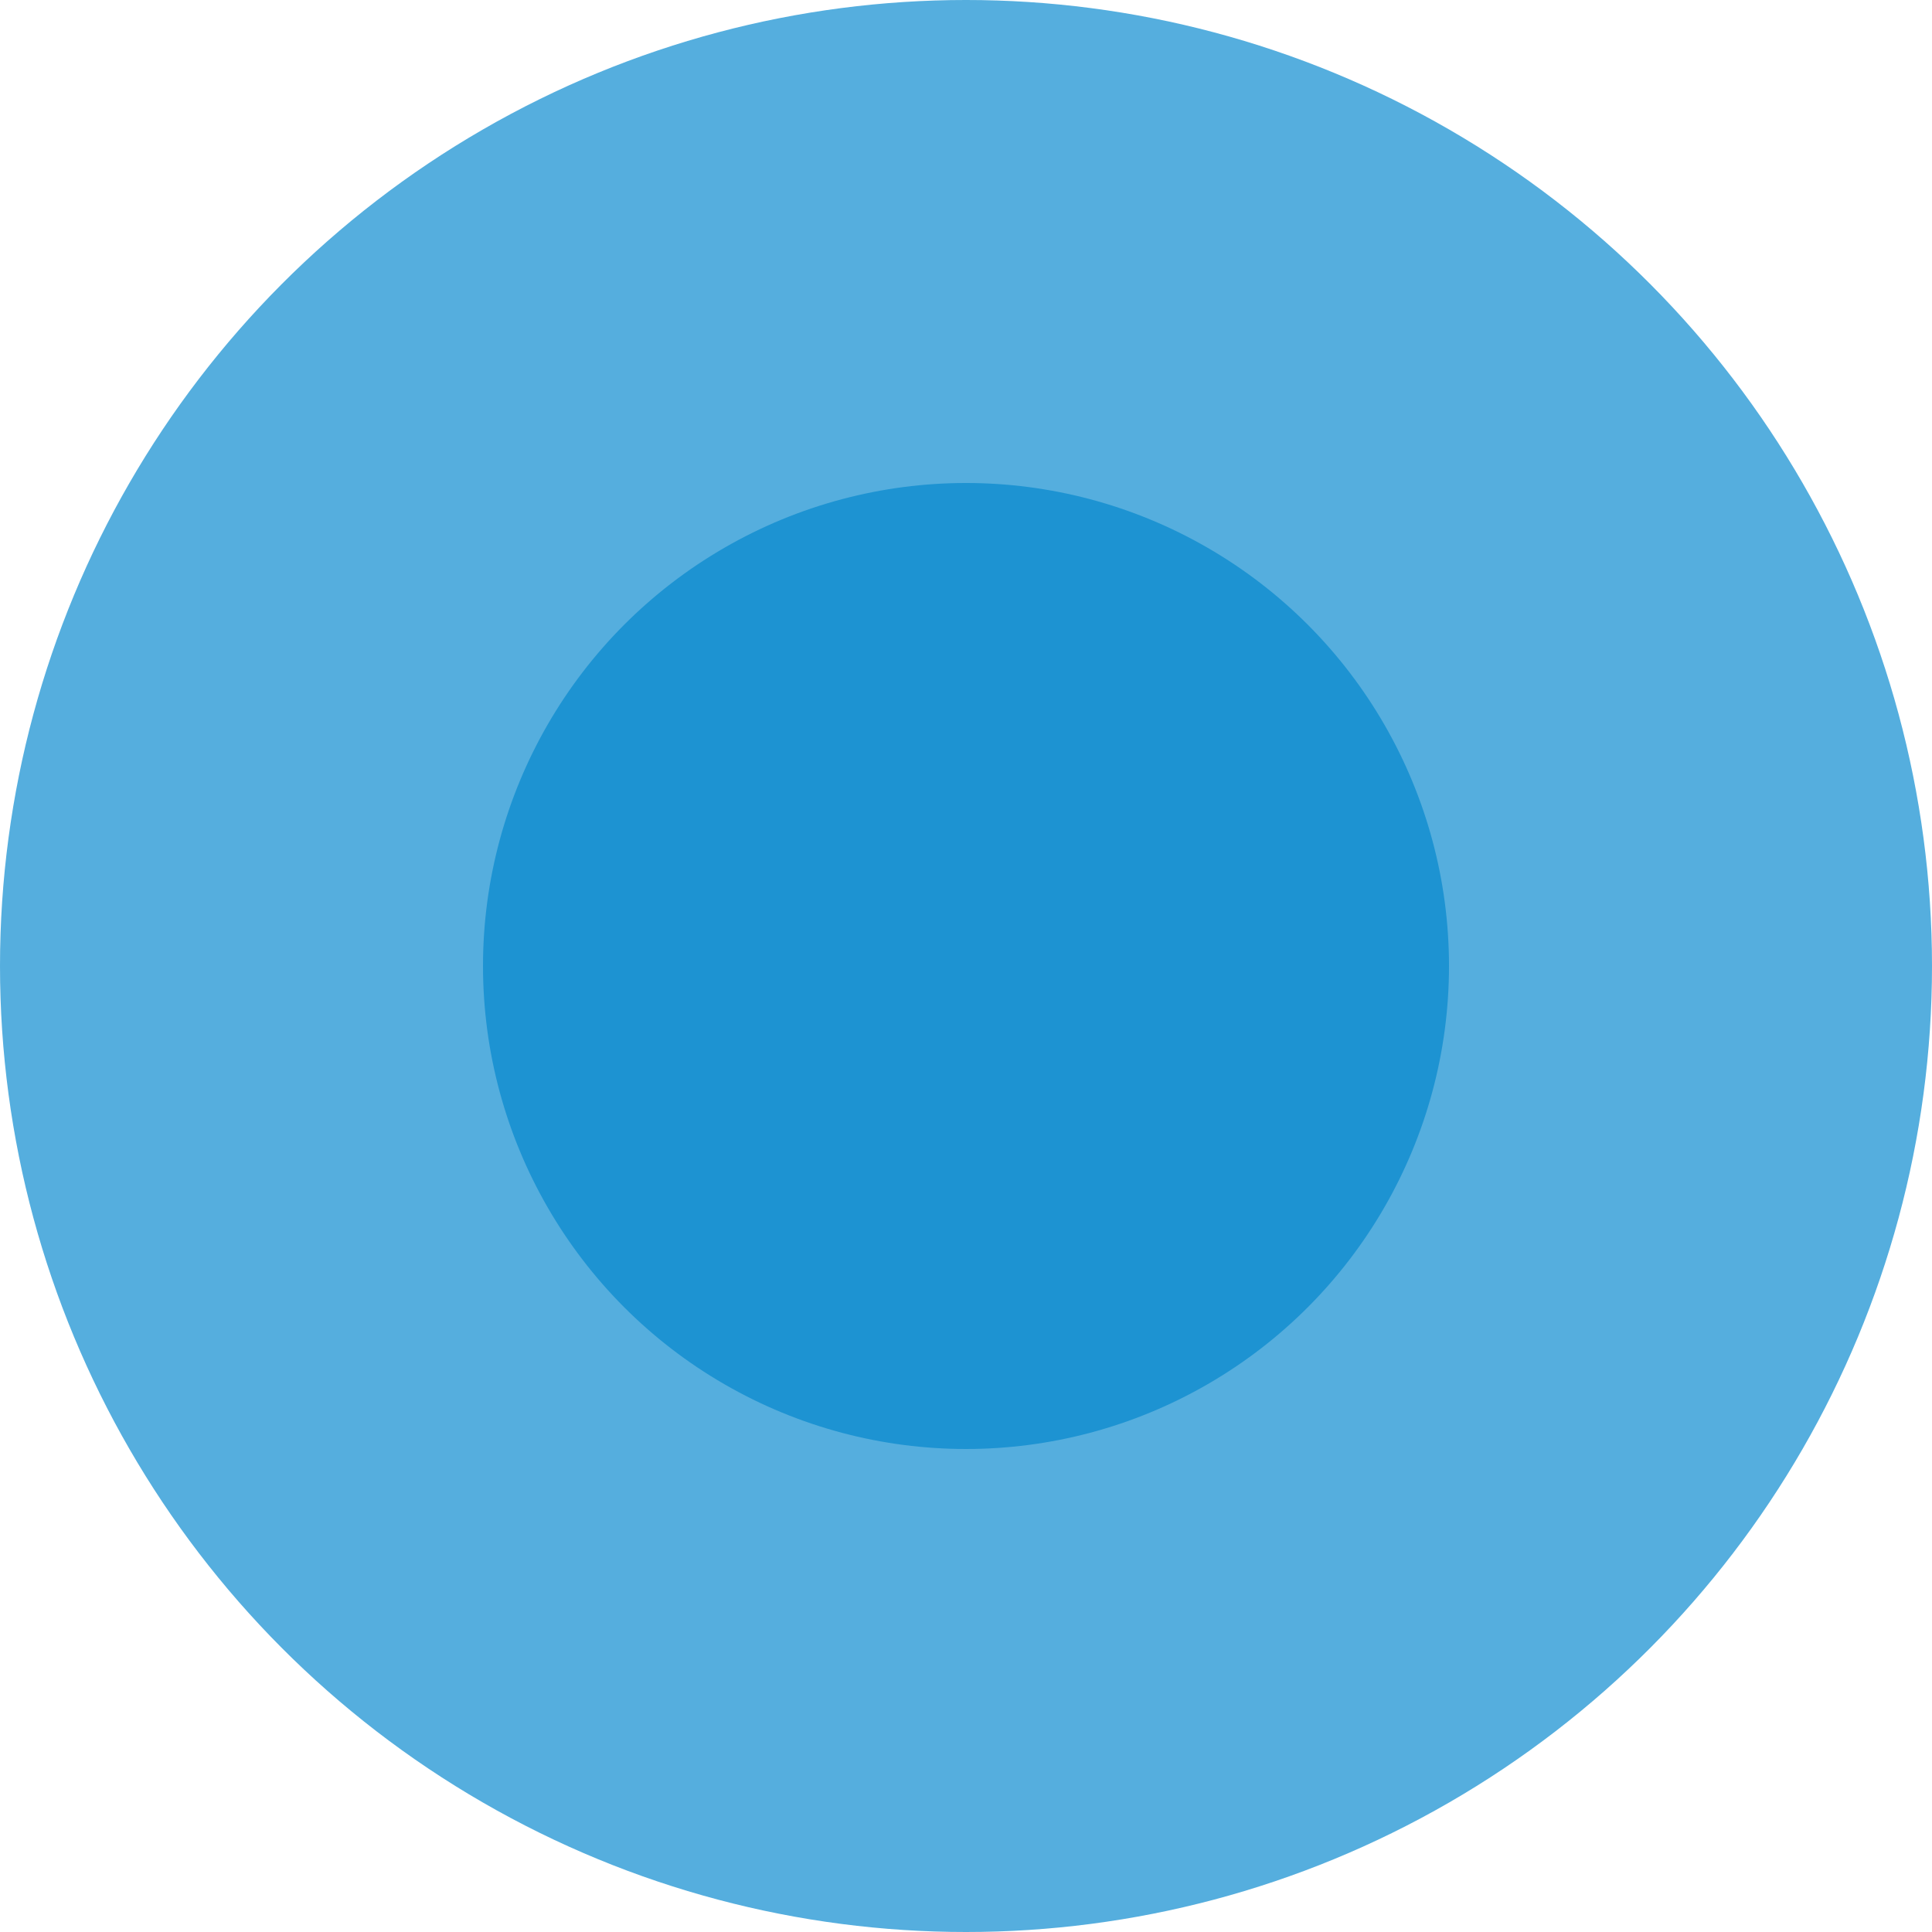
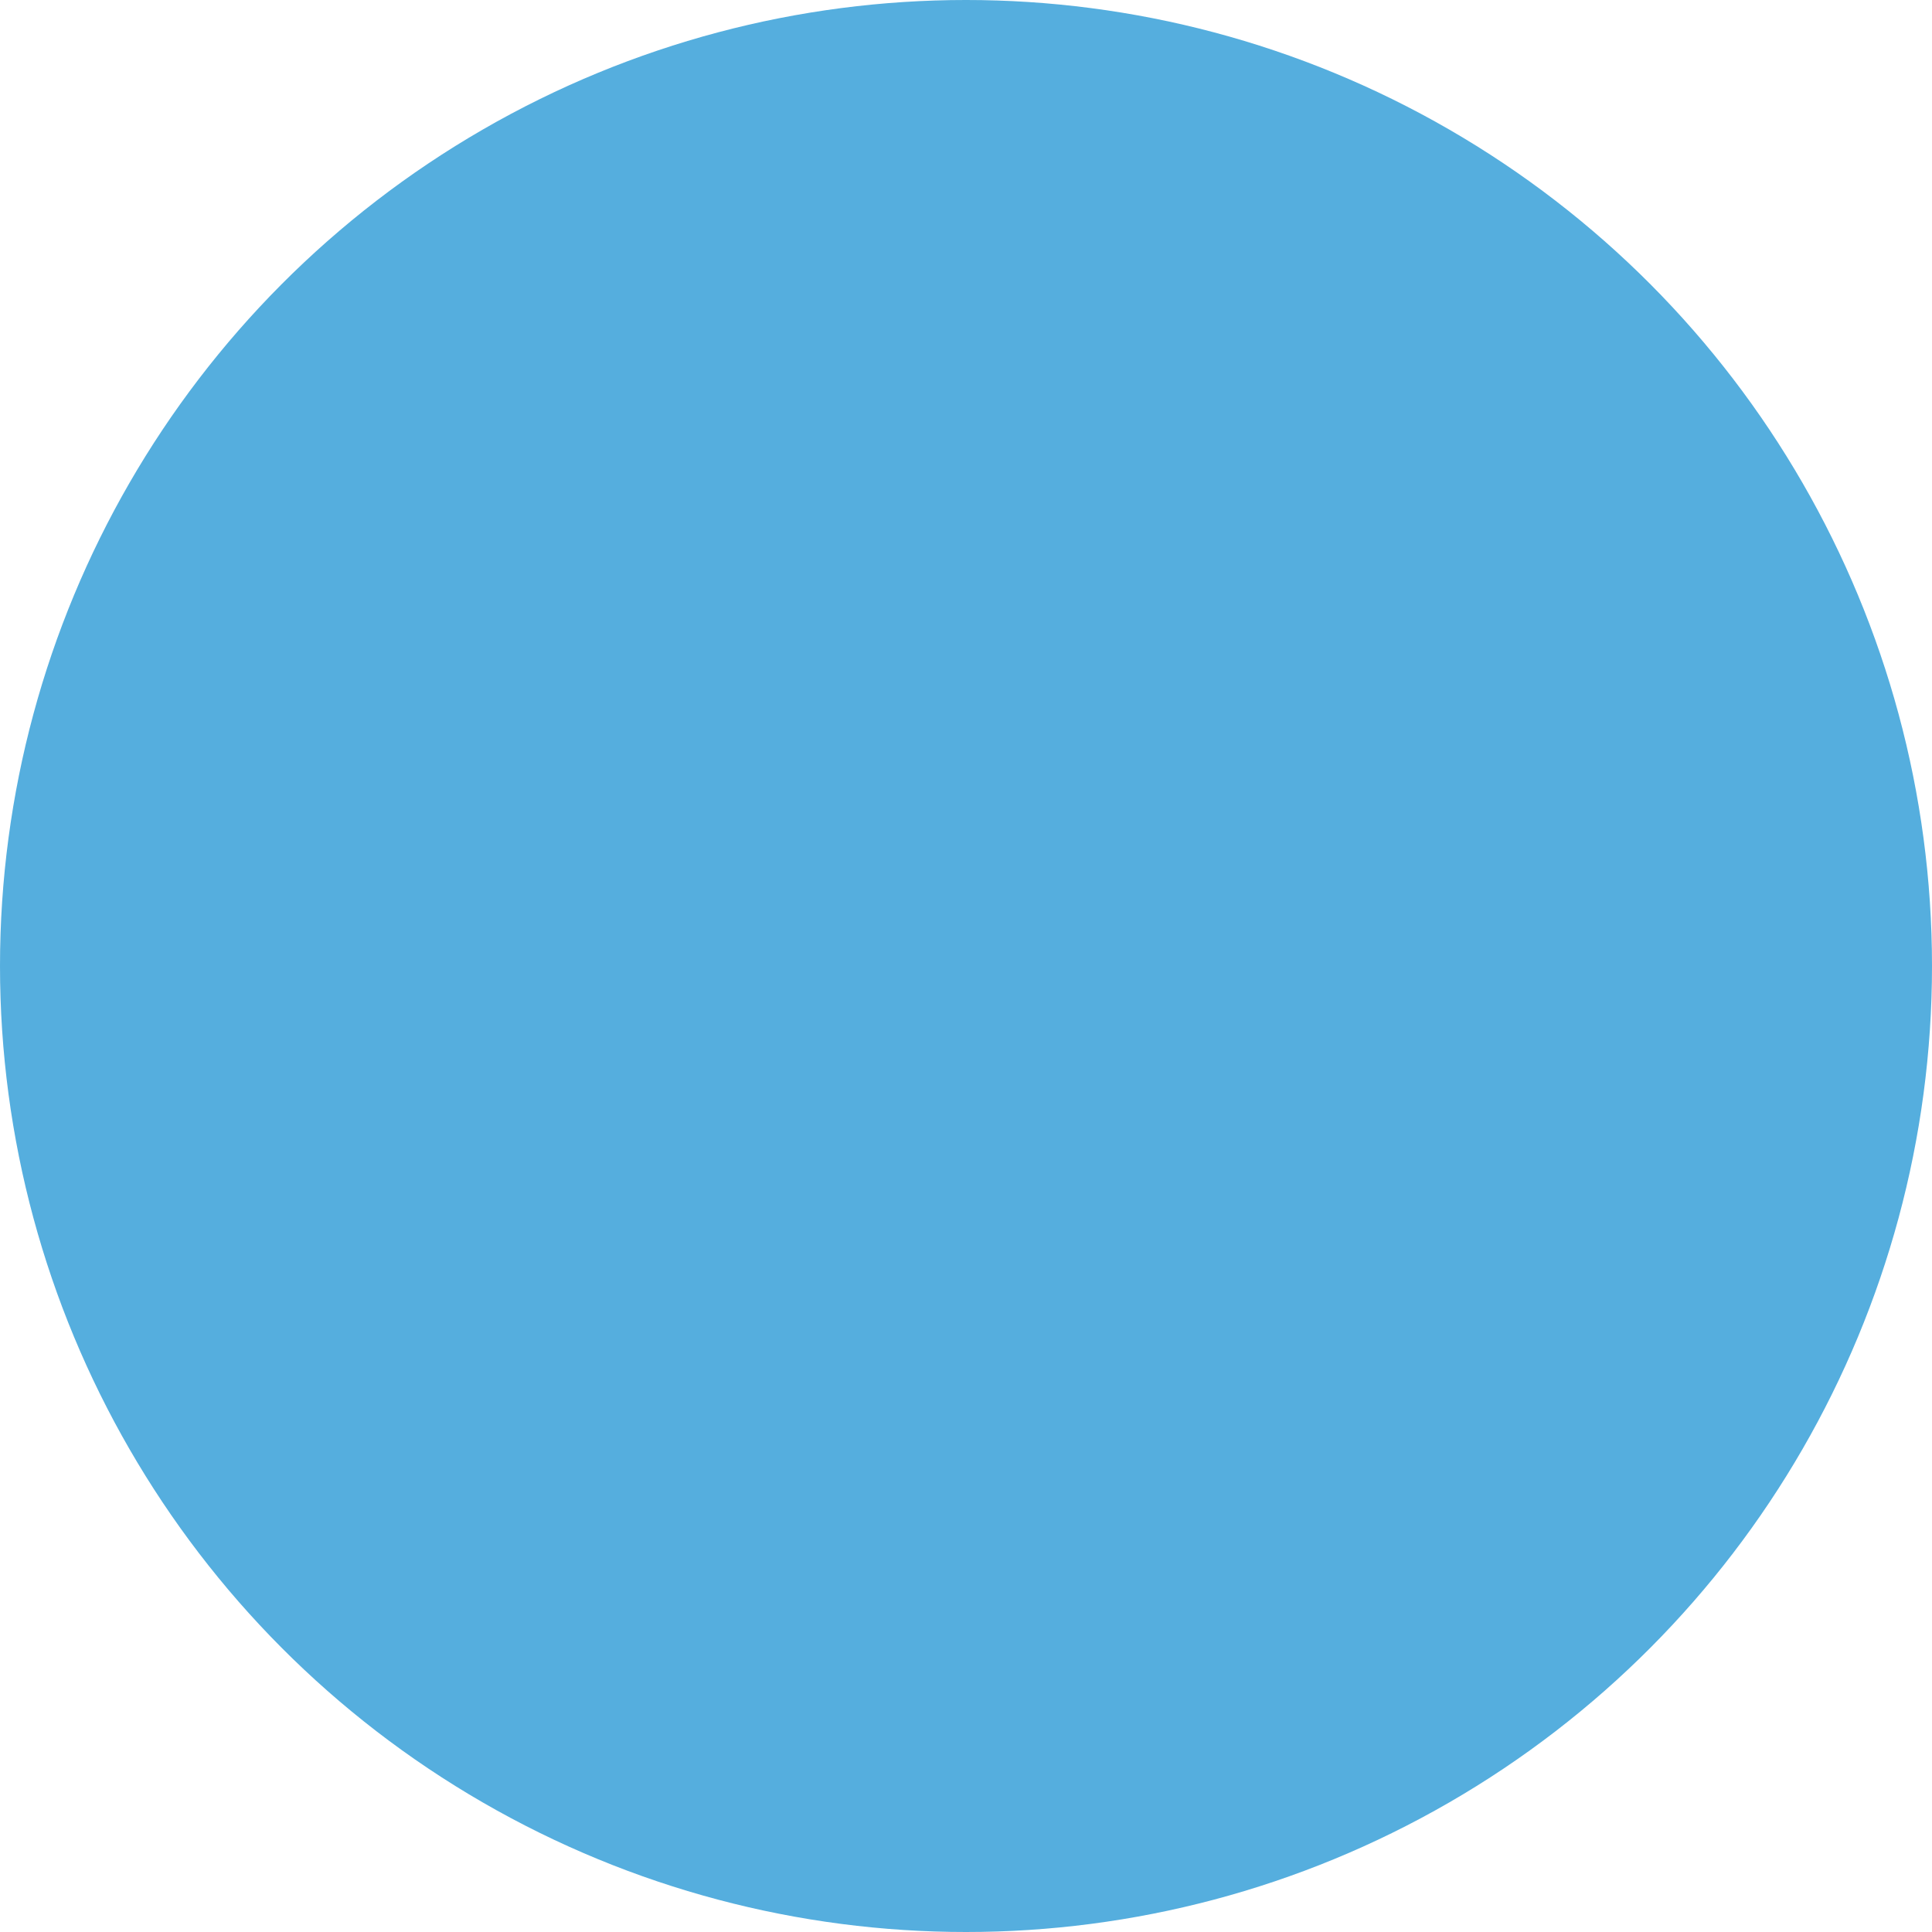
<svg xmlns="http://www.w3.org/2000/svg" viewBox="1900 2400 200 200" width="200" height="200">
  <ellipse color="rgb(51, 51, 51)" fill-opacity="0.75" fill="#1d93d2" font-size-adjust="none" cx="2000" cy="2500" r="100" id="tSvg4f9d9d3cd9" title="Ellipse 2" stroke="none" stroke-opacity="1" rx="100" ry="100" style="transform: rotate(0deg);" stroke-width="undefined" />
-   <ellipse color="rgb(51, 51, 51)" fill="#1d93d2" font-size-adjust="none" cx="2000" cy="2500" r="50" id="tSvg173ba891da" title="Ellipse 3" fill-opacity="1" stroke="none" stroke-opacity="1" rx="50" ry="50" style="transform: rotate(0deg);" stroke-width="undefined" />
  <defs> </defs>
</svg>